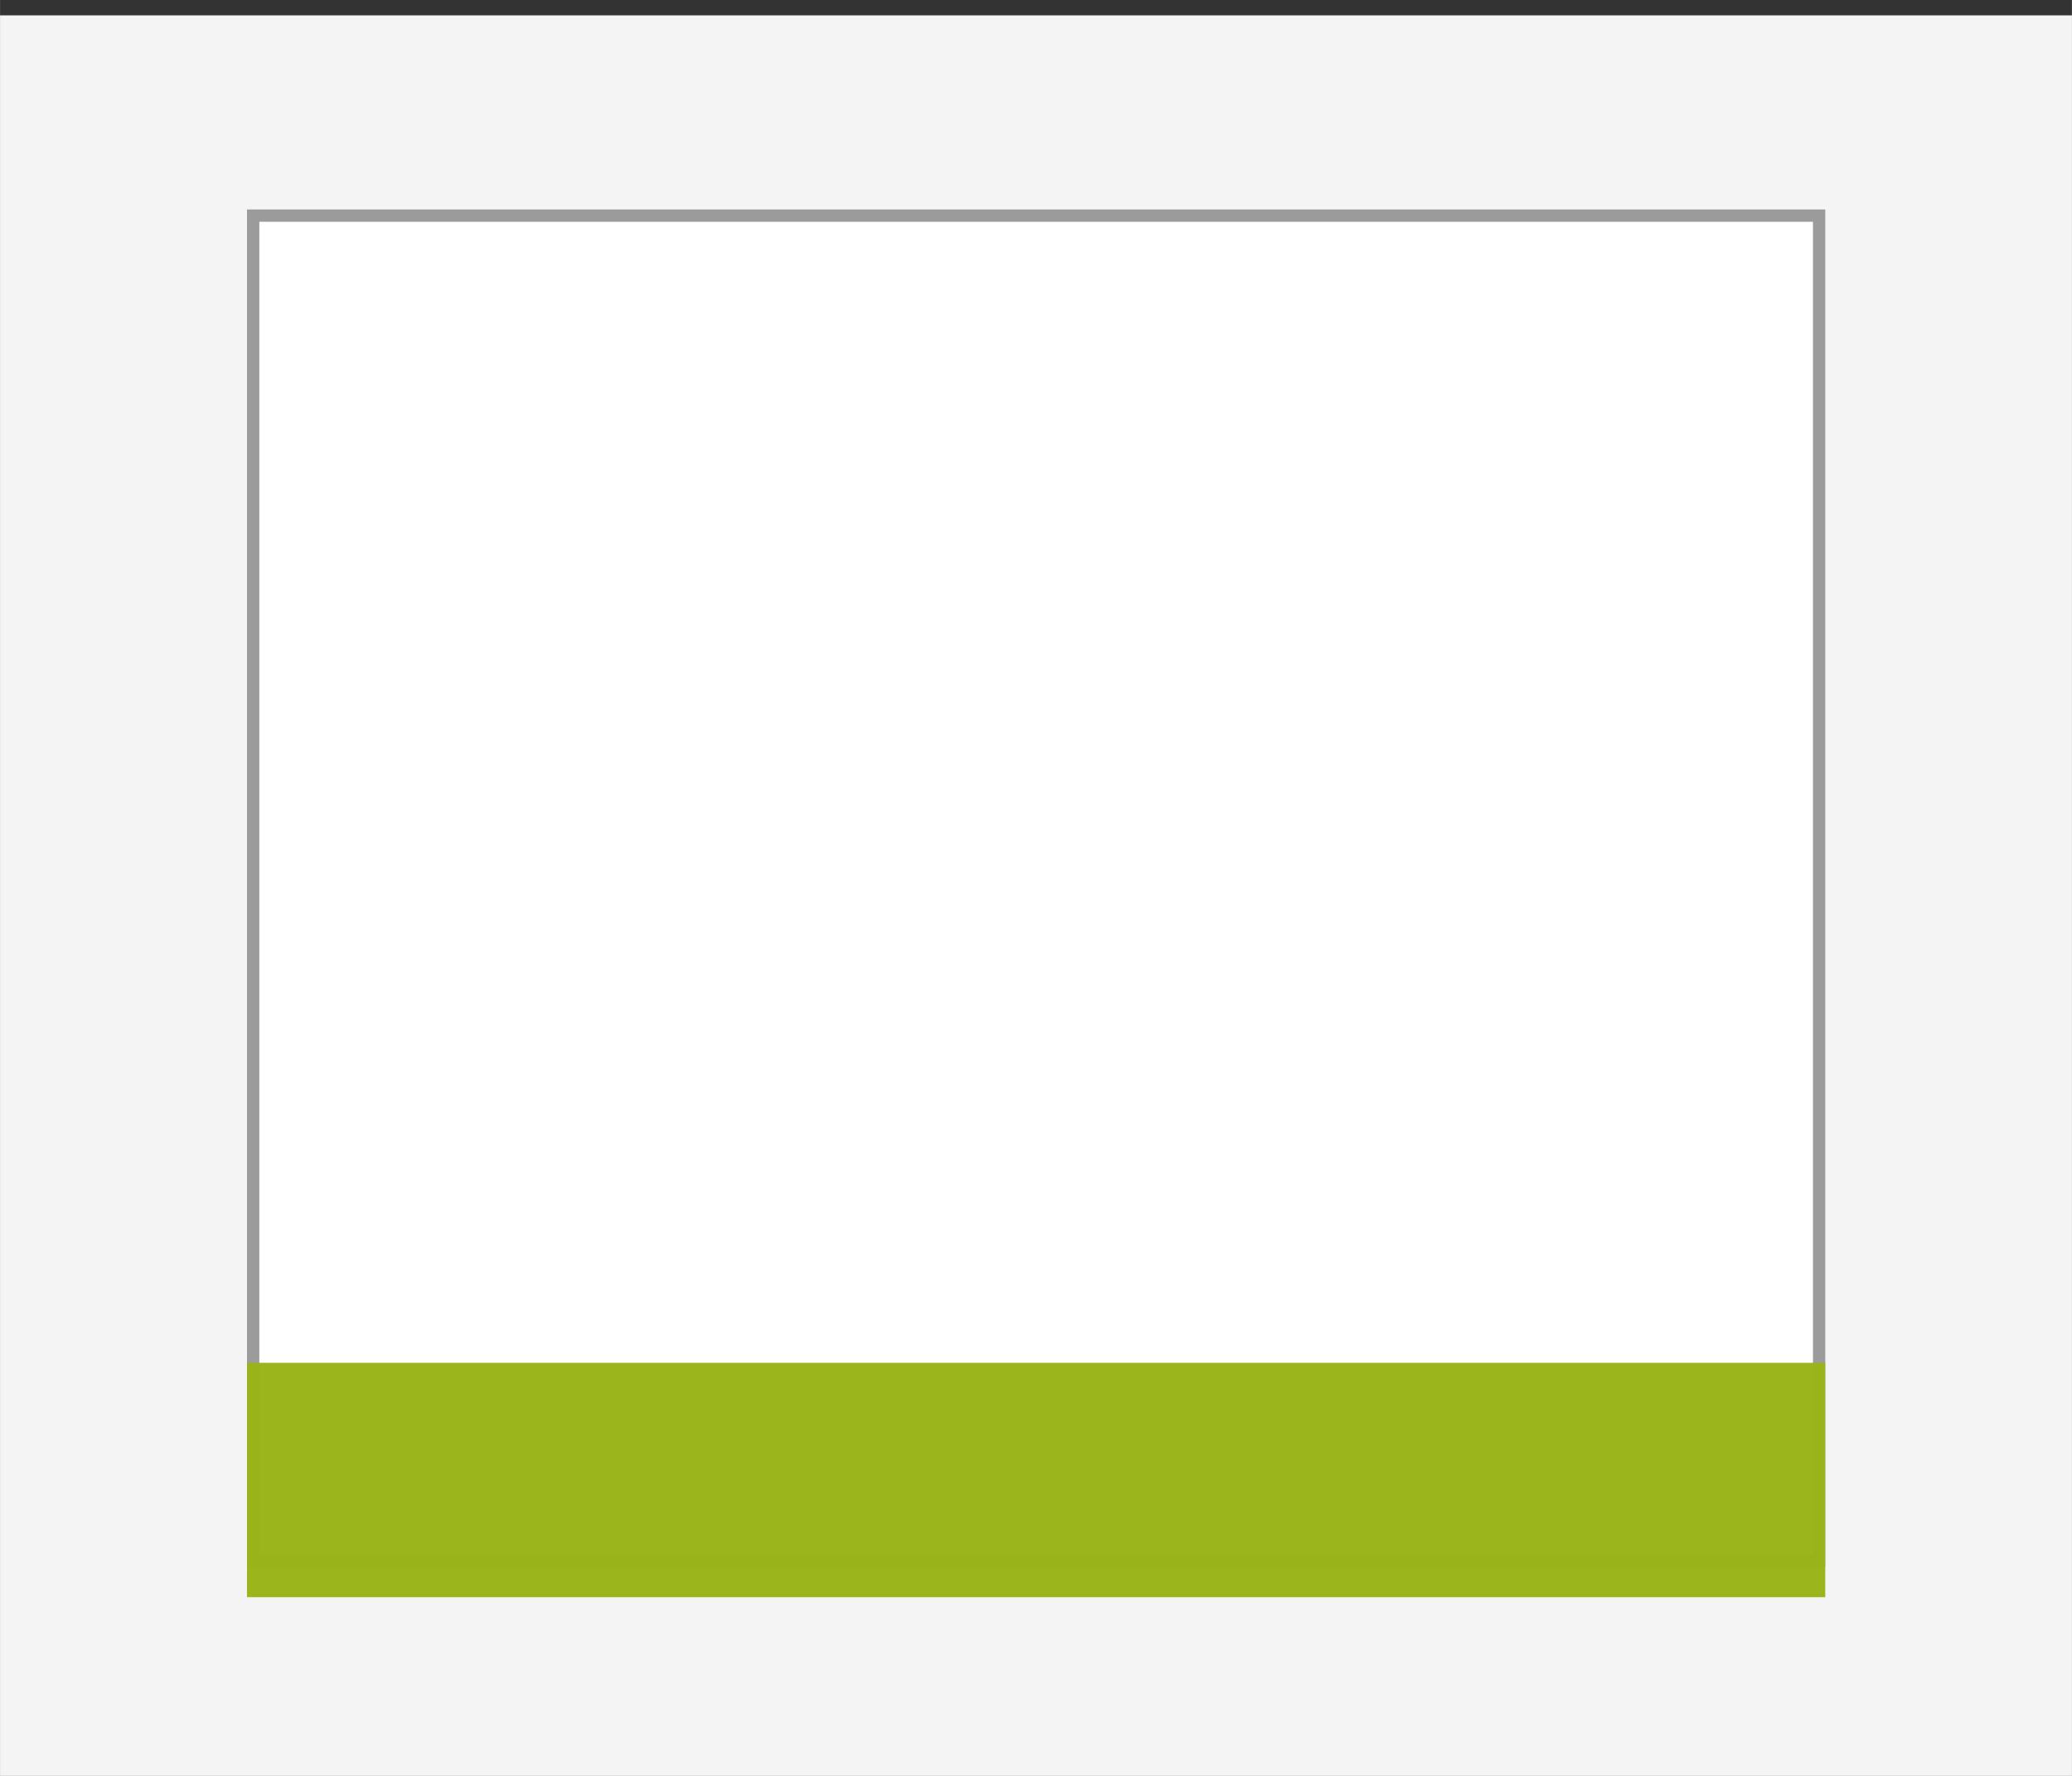
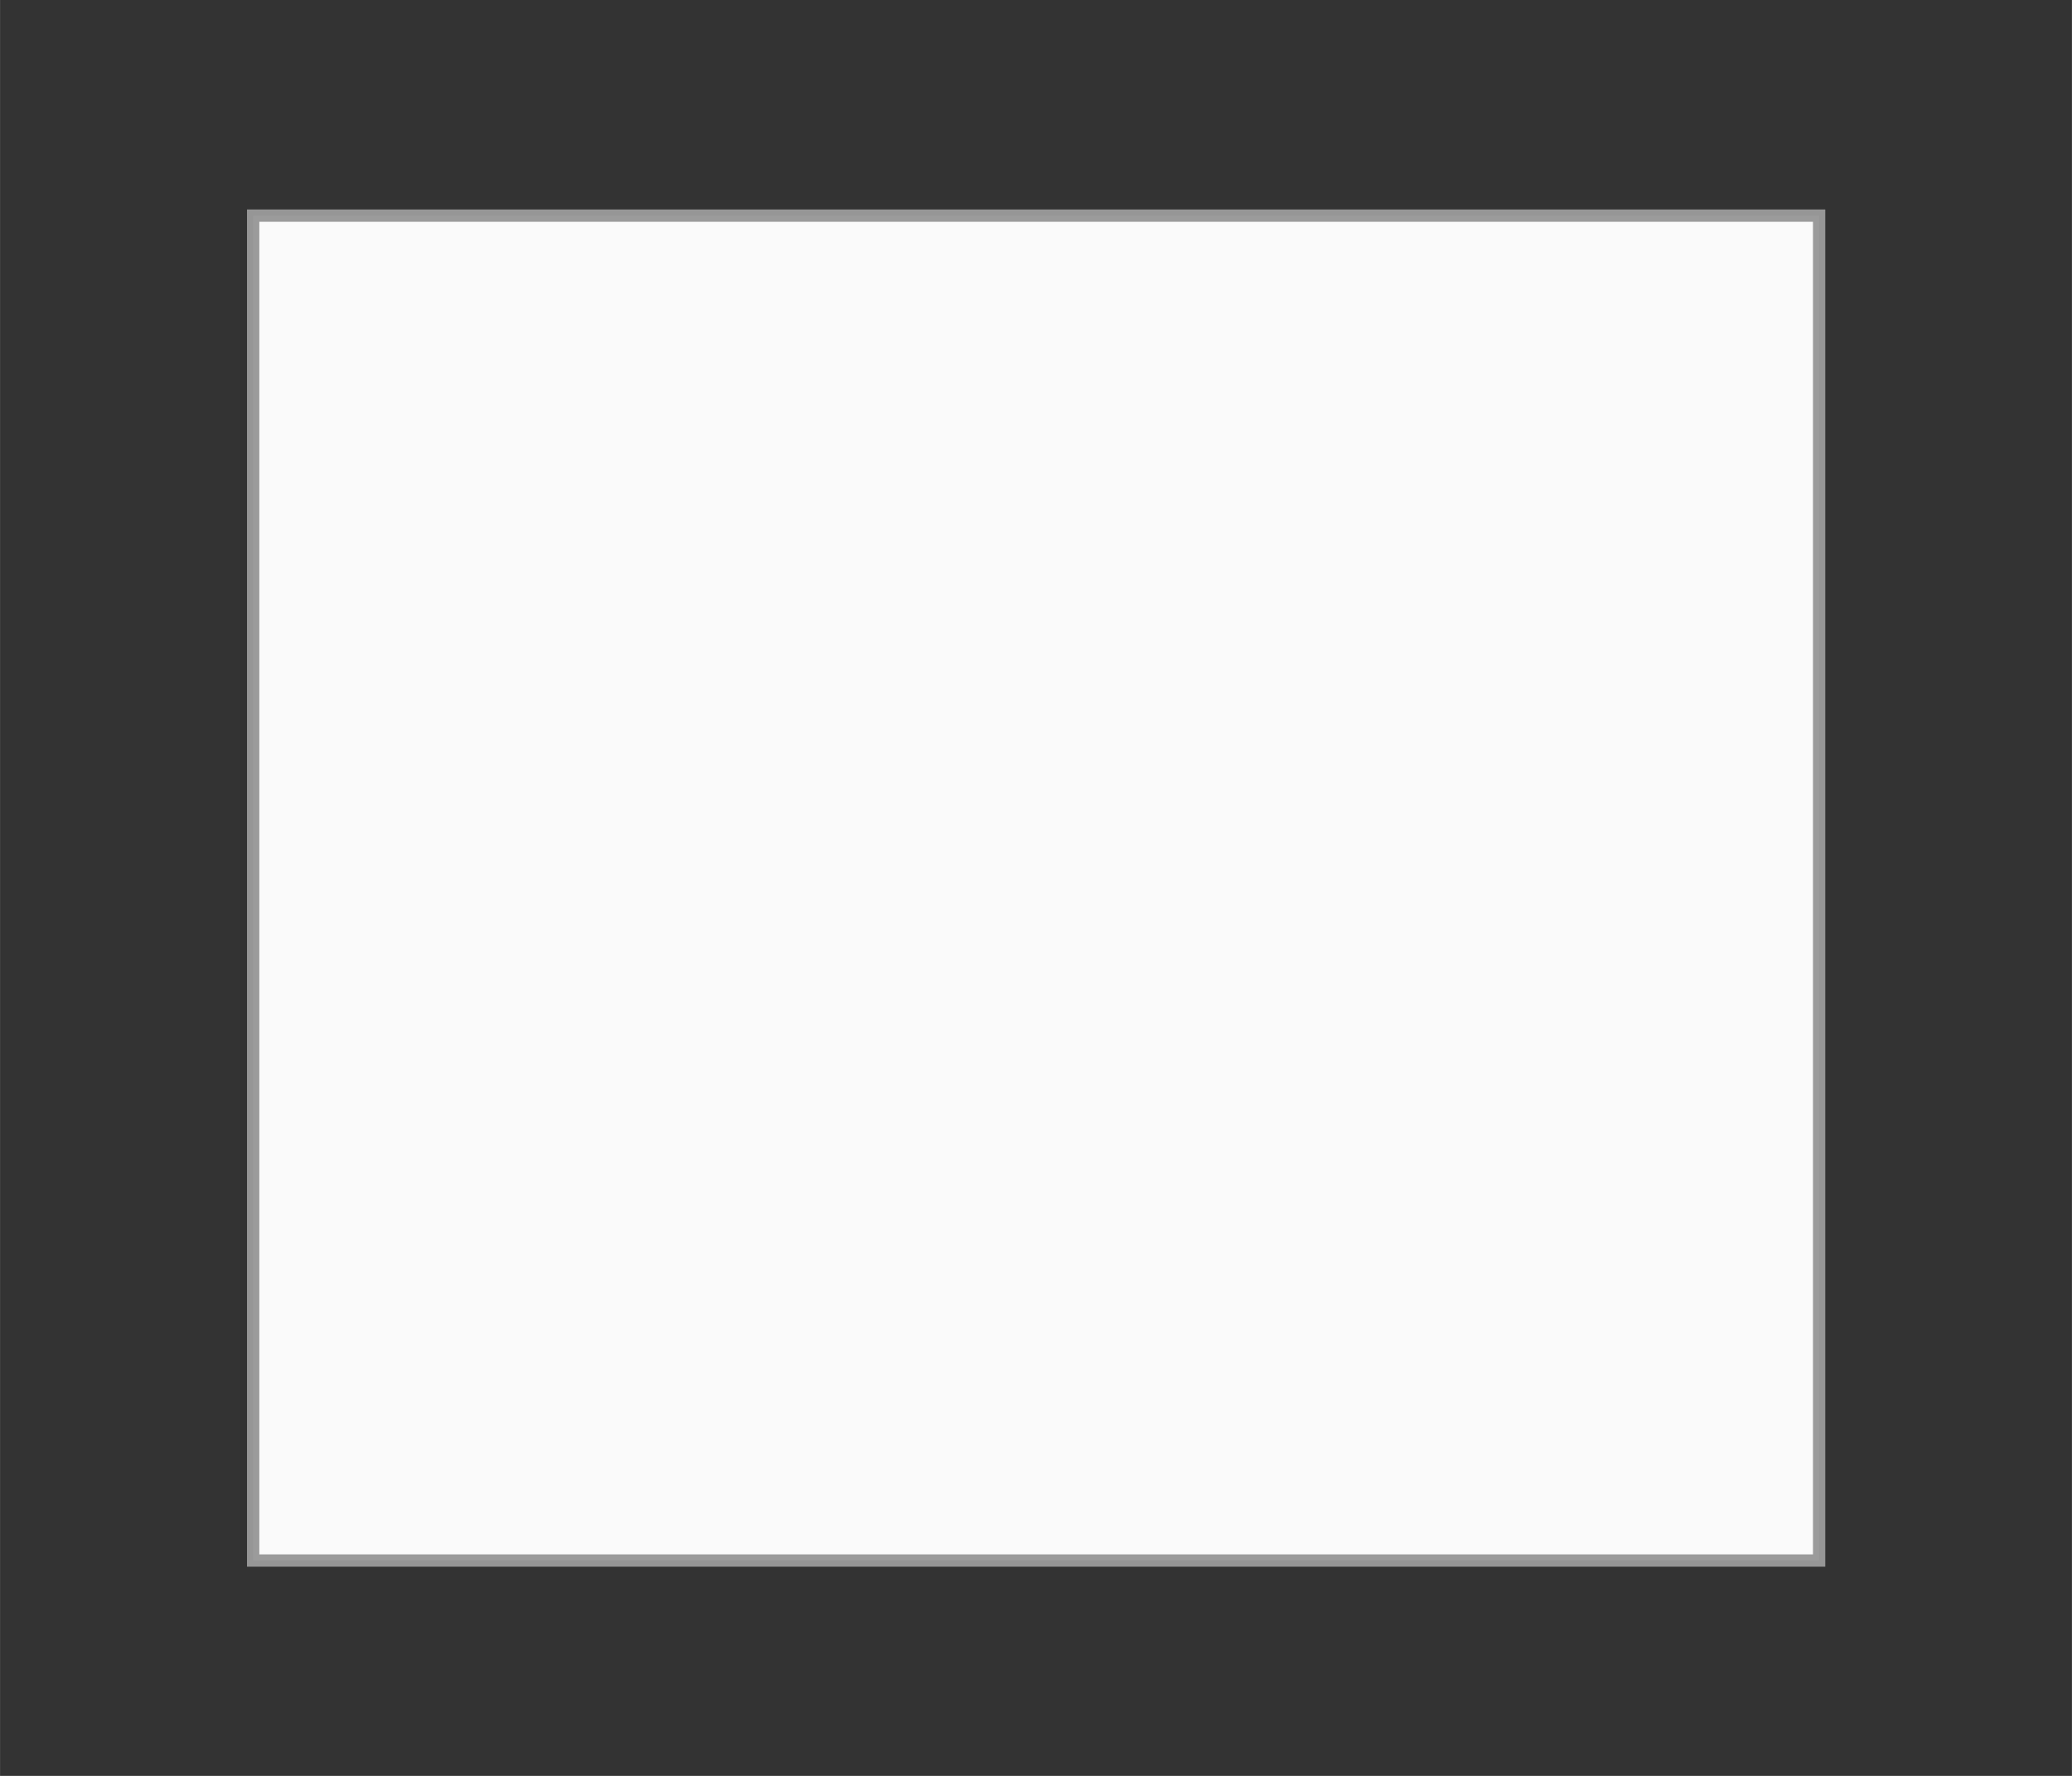
<svg xmlns="http://www.w3.org/2000/svg" xmlns:ns1="http://sodipodi.sourceforge.net/DTD/sodipodi-0.dtd" xmlns:ns2="http://www.inkscape.org/namespaces/inkscape" ns1:docname="green-integration-tile.svg" ns2:version="1.0 (4035a4fb49, 2020-05-01)" id="svg901" version="1.1" viewBox="0 0 7.408 6.35" height="24" width="28">
  <rect x="0" y="0" width="7.408" height="6.35" fill="#333333" stroke="none" />
  <defs id="defs895" />
  <ns1:namedview showguides="false" ns2:window-maximized="1" ns2:window-y="-9" ns2:window-x="-9" ns2:window-height="1051" ns2:window-width="1920" units="px" showgrid="false" ns2:document-rotation="0" ns2:current-layer="layer1" ns2:document-units="px" ns2:cy="24.008813" ns2:cx="32" ns2:zoom="12.16675" ns2:pageshadow="2" ns2:pageopacity="0.0" borderopacity="1.0" bordercolor="#666666" pagecolor="#ffffff" id="base" />
  <g id="layer1" ns2:groupmode="layer" ns2:label="Layer 1">
    <g id="g1599">
-       <rect style="fill:#f9f9f9;fill-opacity:0.976;stroke:#999999;stroke-width:0;stroke-linecap:square;stroke-linejoin:round;stroke-miterlimit:4;stroke-dasharray:none" id="rect1570" width="7.408" height="6.35" x="9.5367432e-07" y="0.055" />
      <rect style="fill:#ffffff;fill-opacity:0.976;stroke:#999999;stroke-width:0.044;stroke-miterlimit:4;stroke-dasharray:none;stroke-opacity:0.976" id="rect841" width="5.599" height="4.809" x="-6.504" y="0.771" transform="scale(-1,1)" />
-       <rect y="4.873" x="-6.526" height="0.838" width="5.643" id="rect843" style="fill:#98b417;fill-opacity:0.976;stroke:#1a1a1a;stroke-width:0;stroke-miterlimit:4;stroke-dasharray:none;stroke-opacity:0.976" transform="scale(-1,1)" />
    </g>
  </g>
</svg>